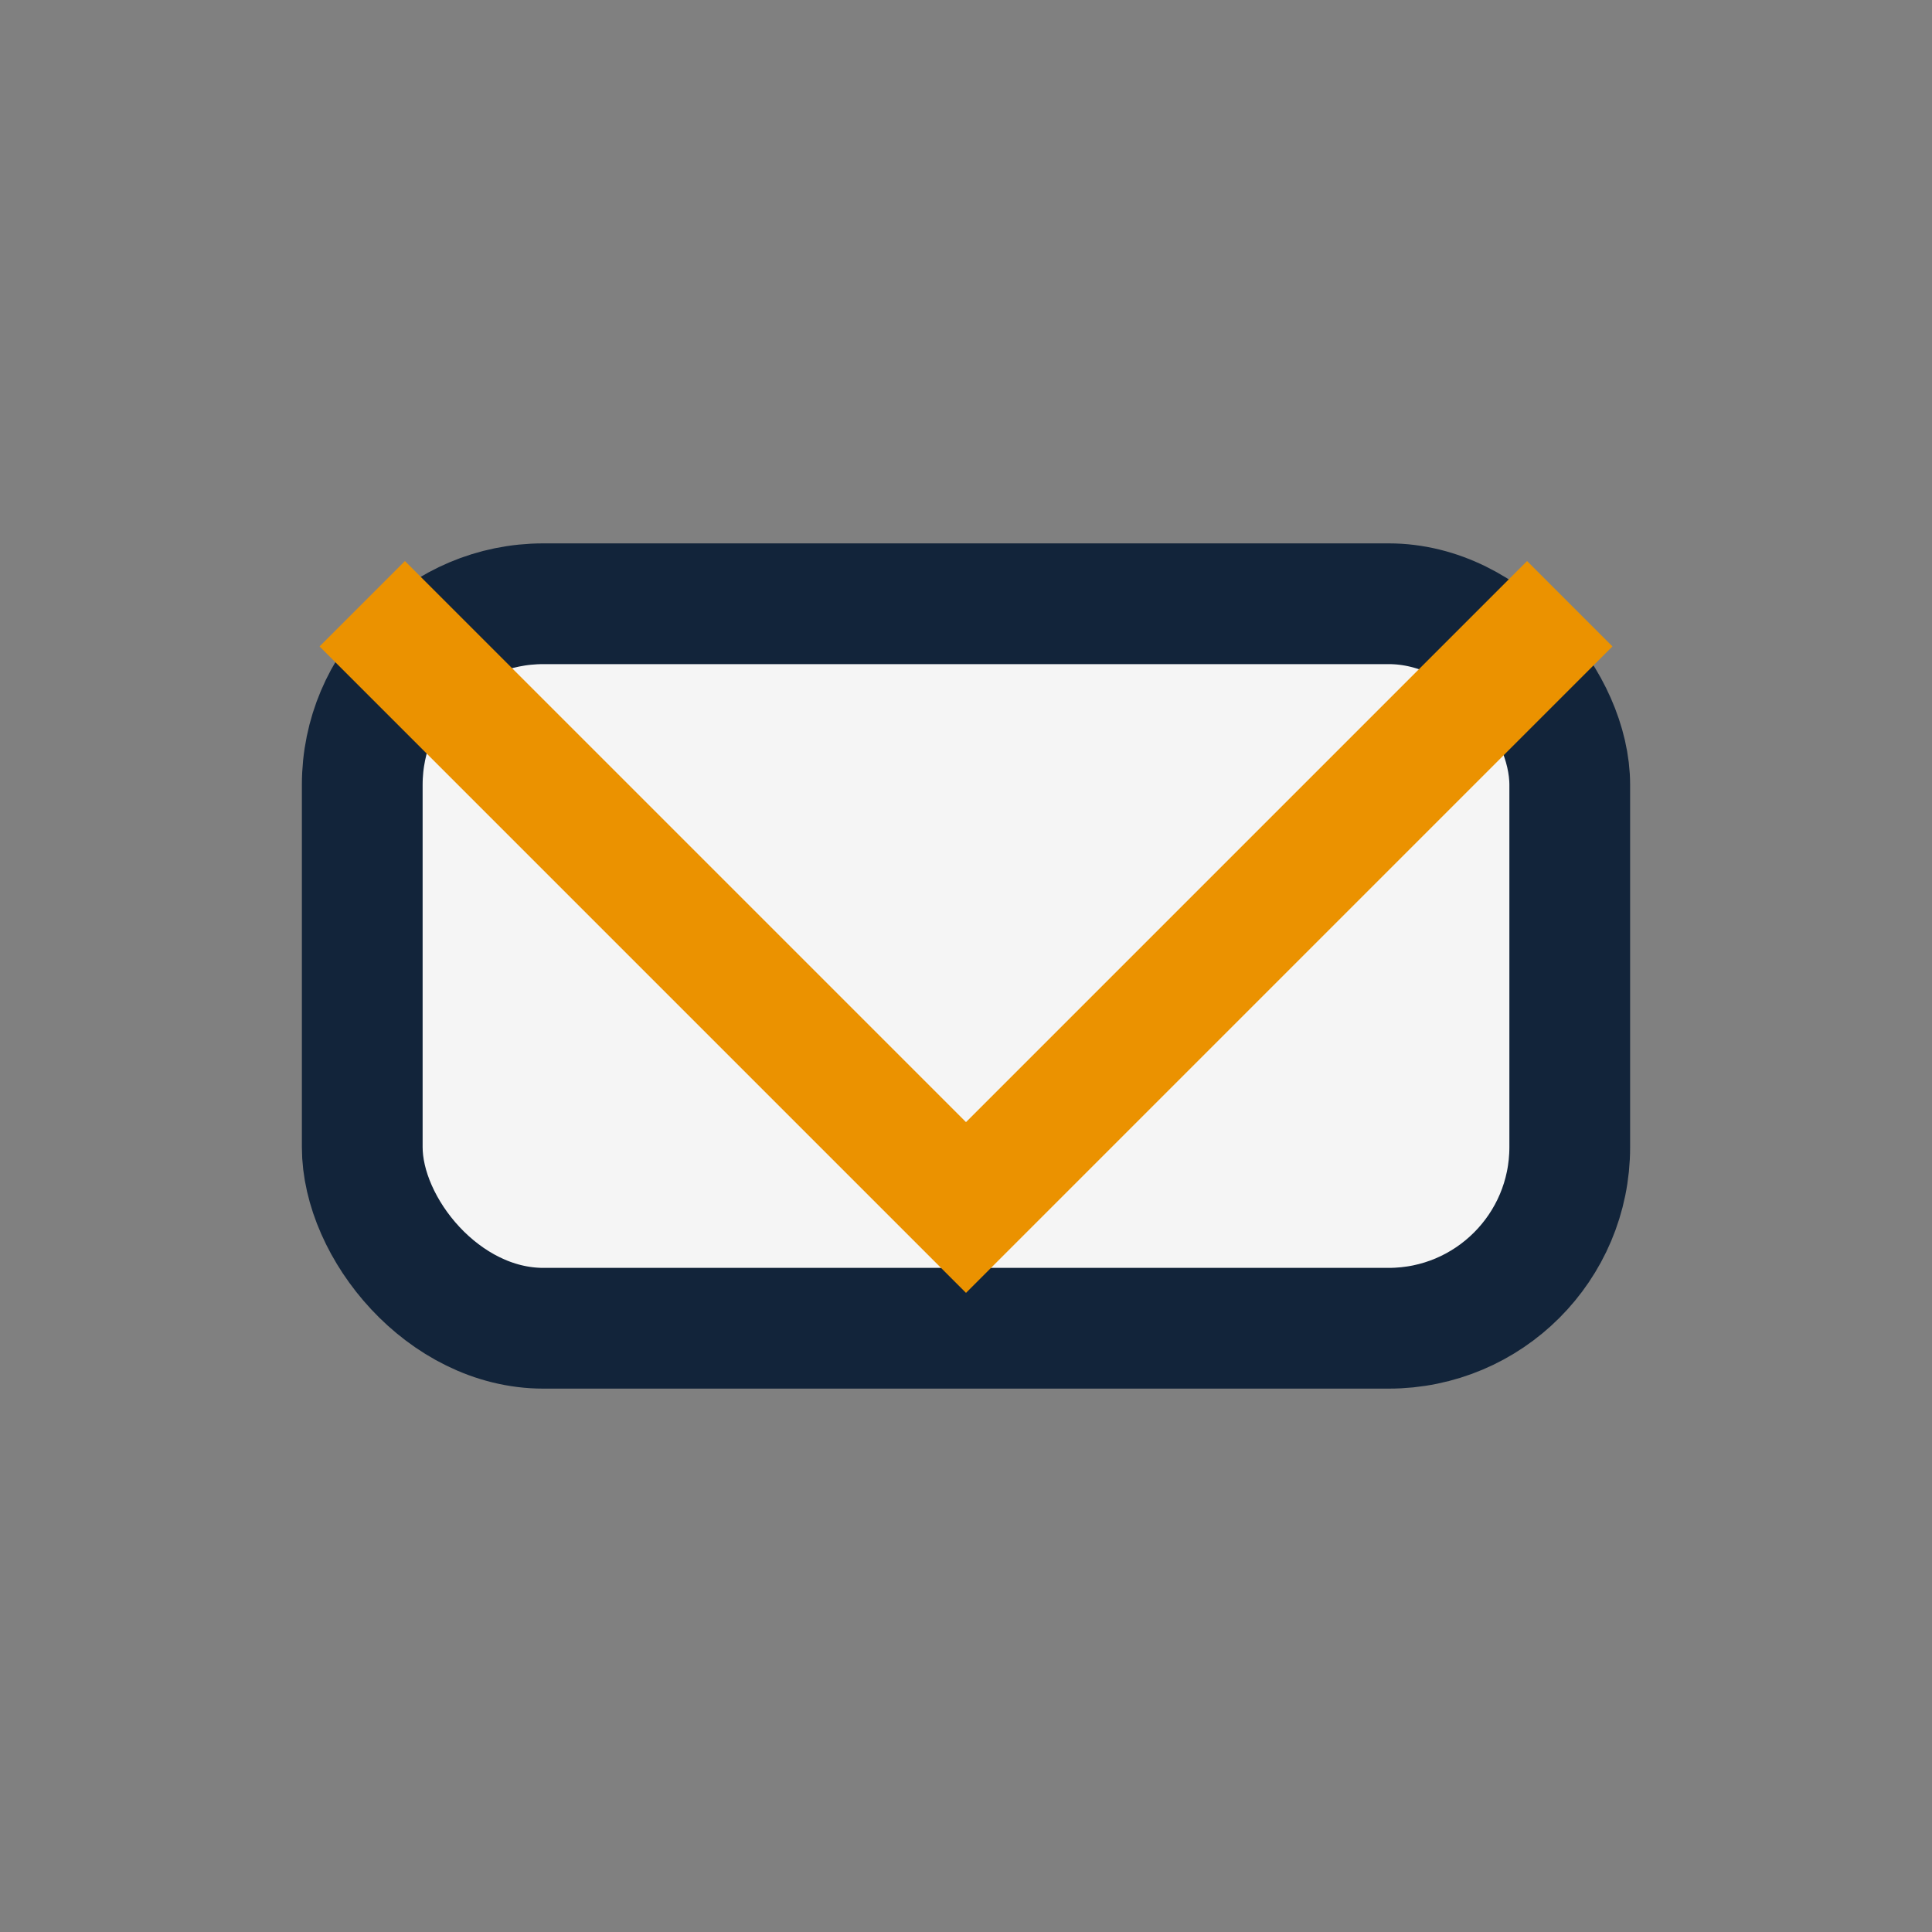
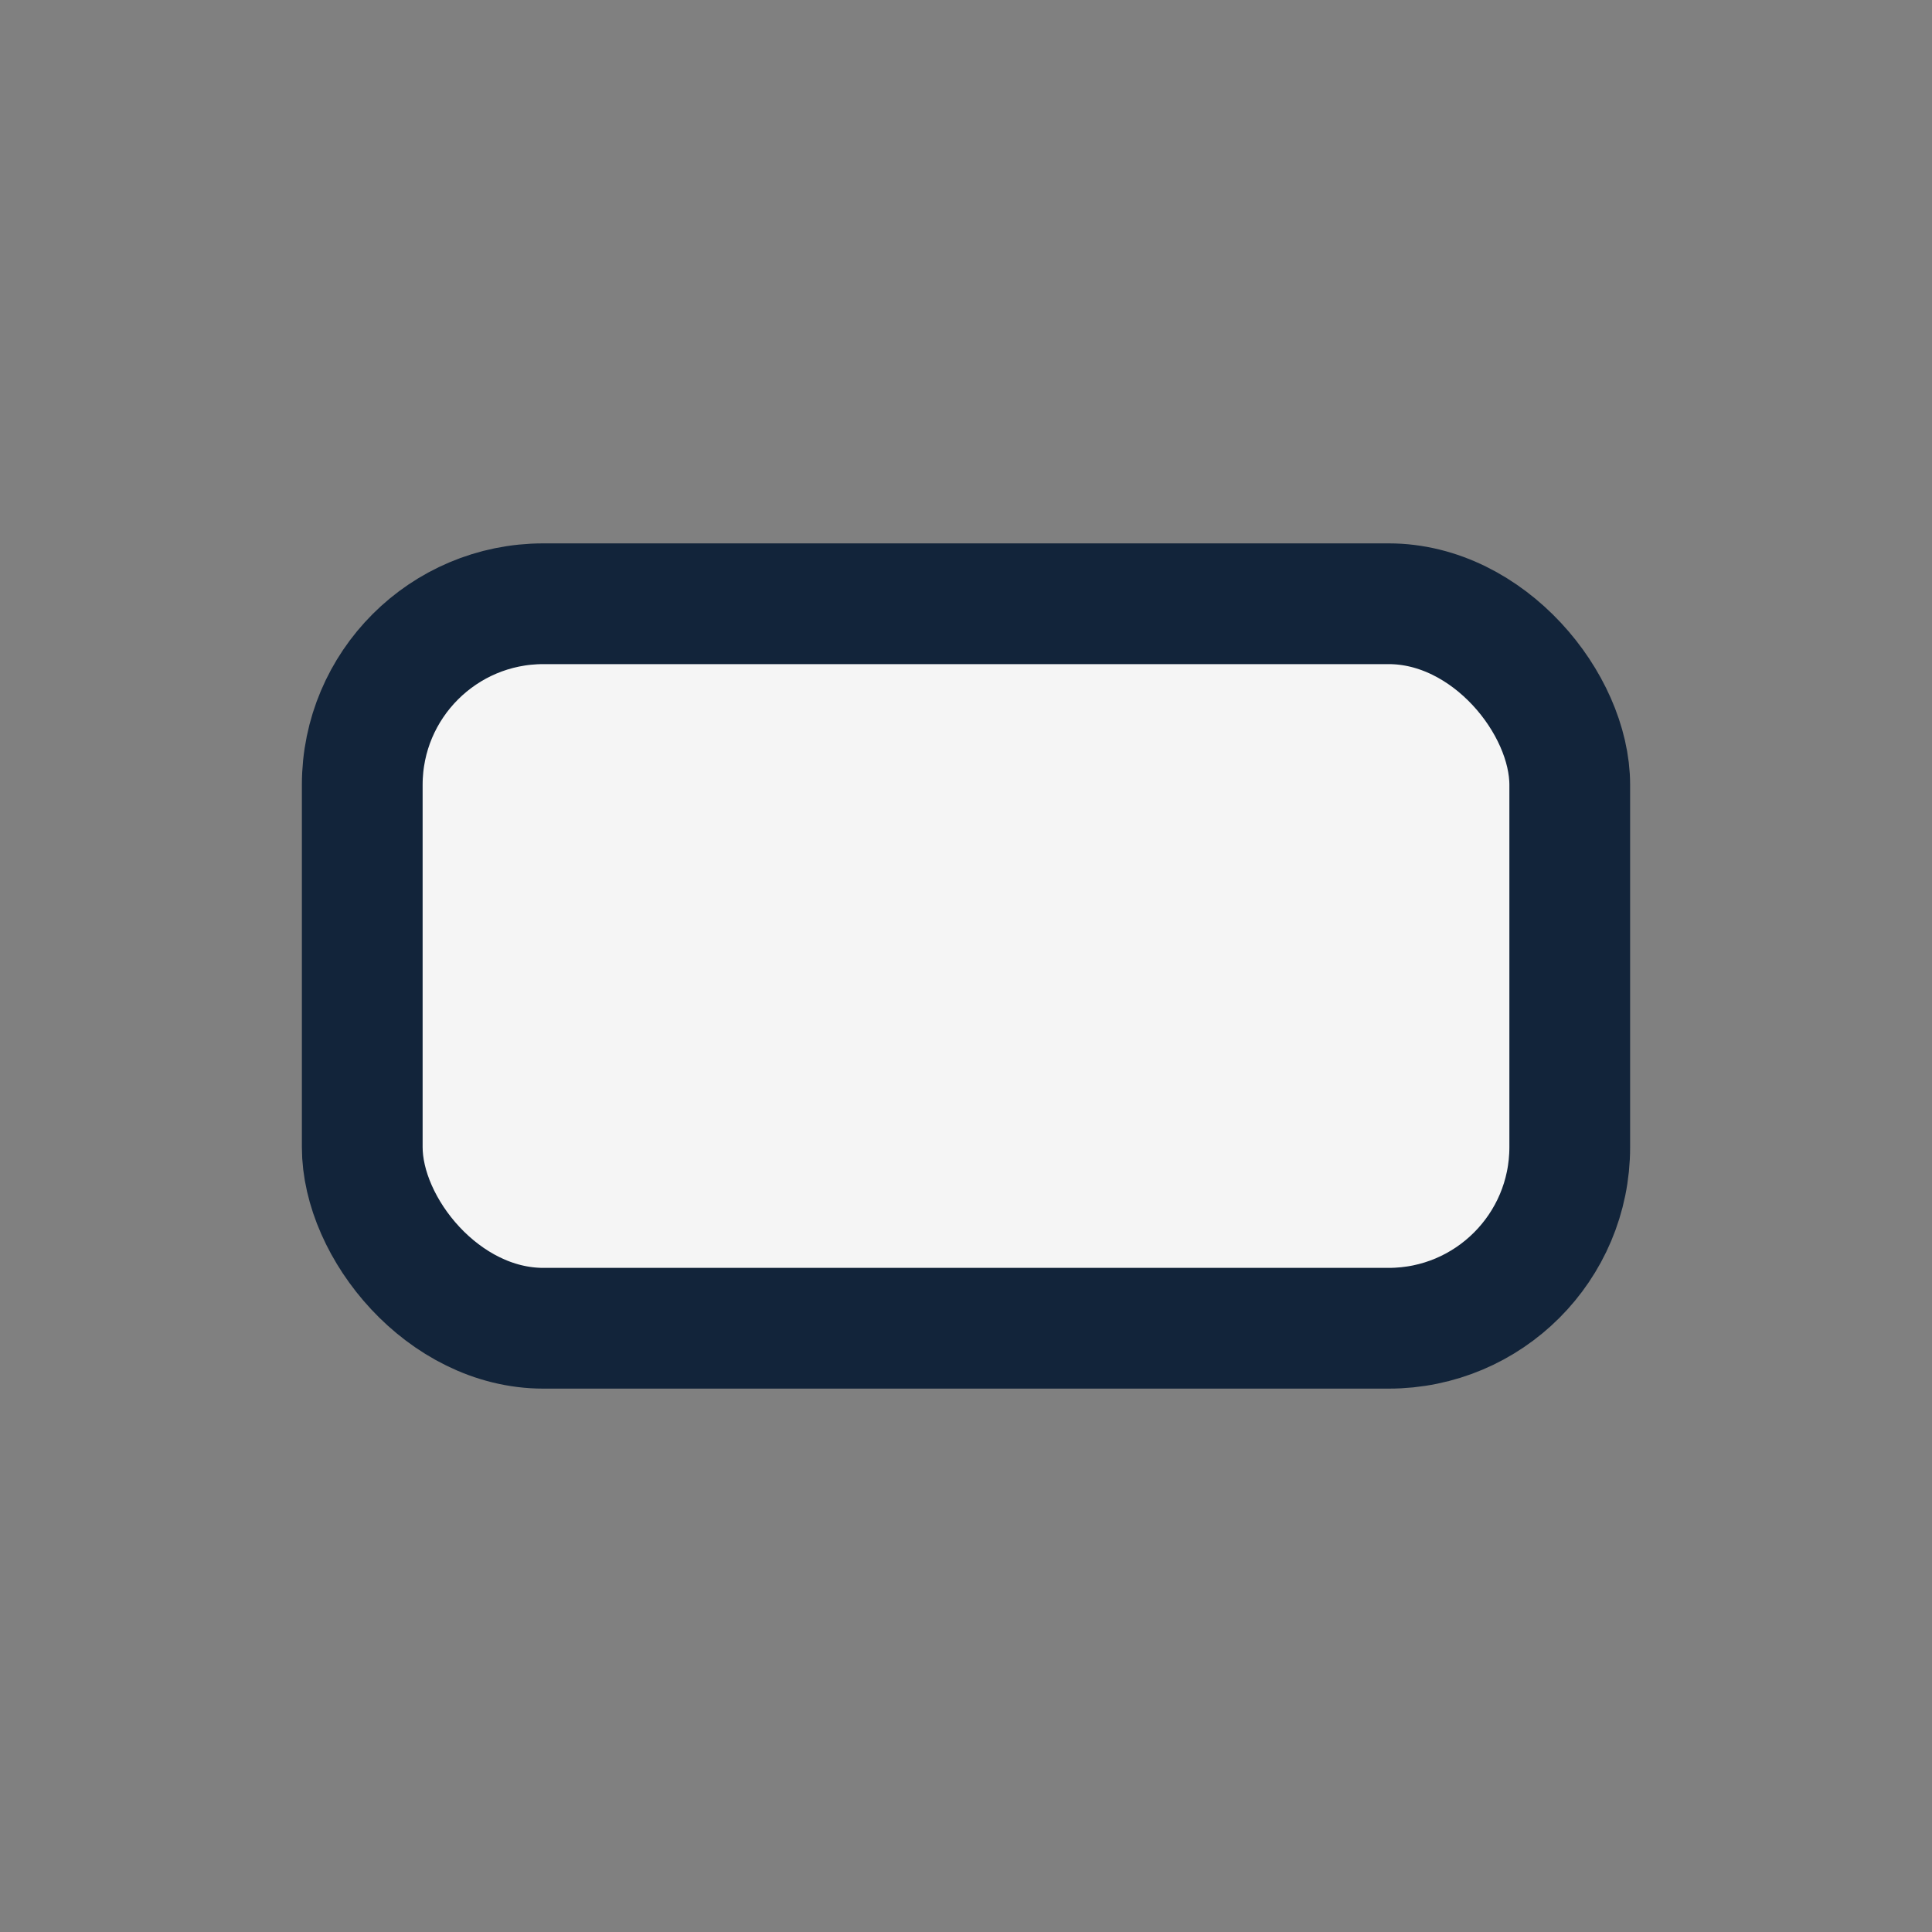
<svg xmlns="http://www.w3.org/2000/svg" width="32" height="32" viewBox="0 0 32 32">
  <rect x="0" y="0" width="32" height="32" fill="#808080" stroke="none" />
  <rect x="6" y="10" width="20" height="12" rx="3" fill="#f5f5f5" stroke="#12243a" stroke-width="2" />
-   <polyline points="6,10 16,20 26,10" fill="none" stroke="#eb9200" stroke-width="2" />
</svg>